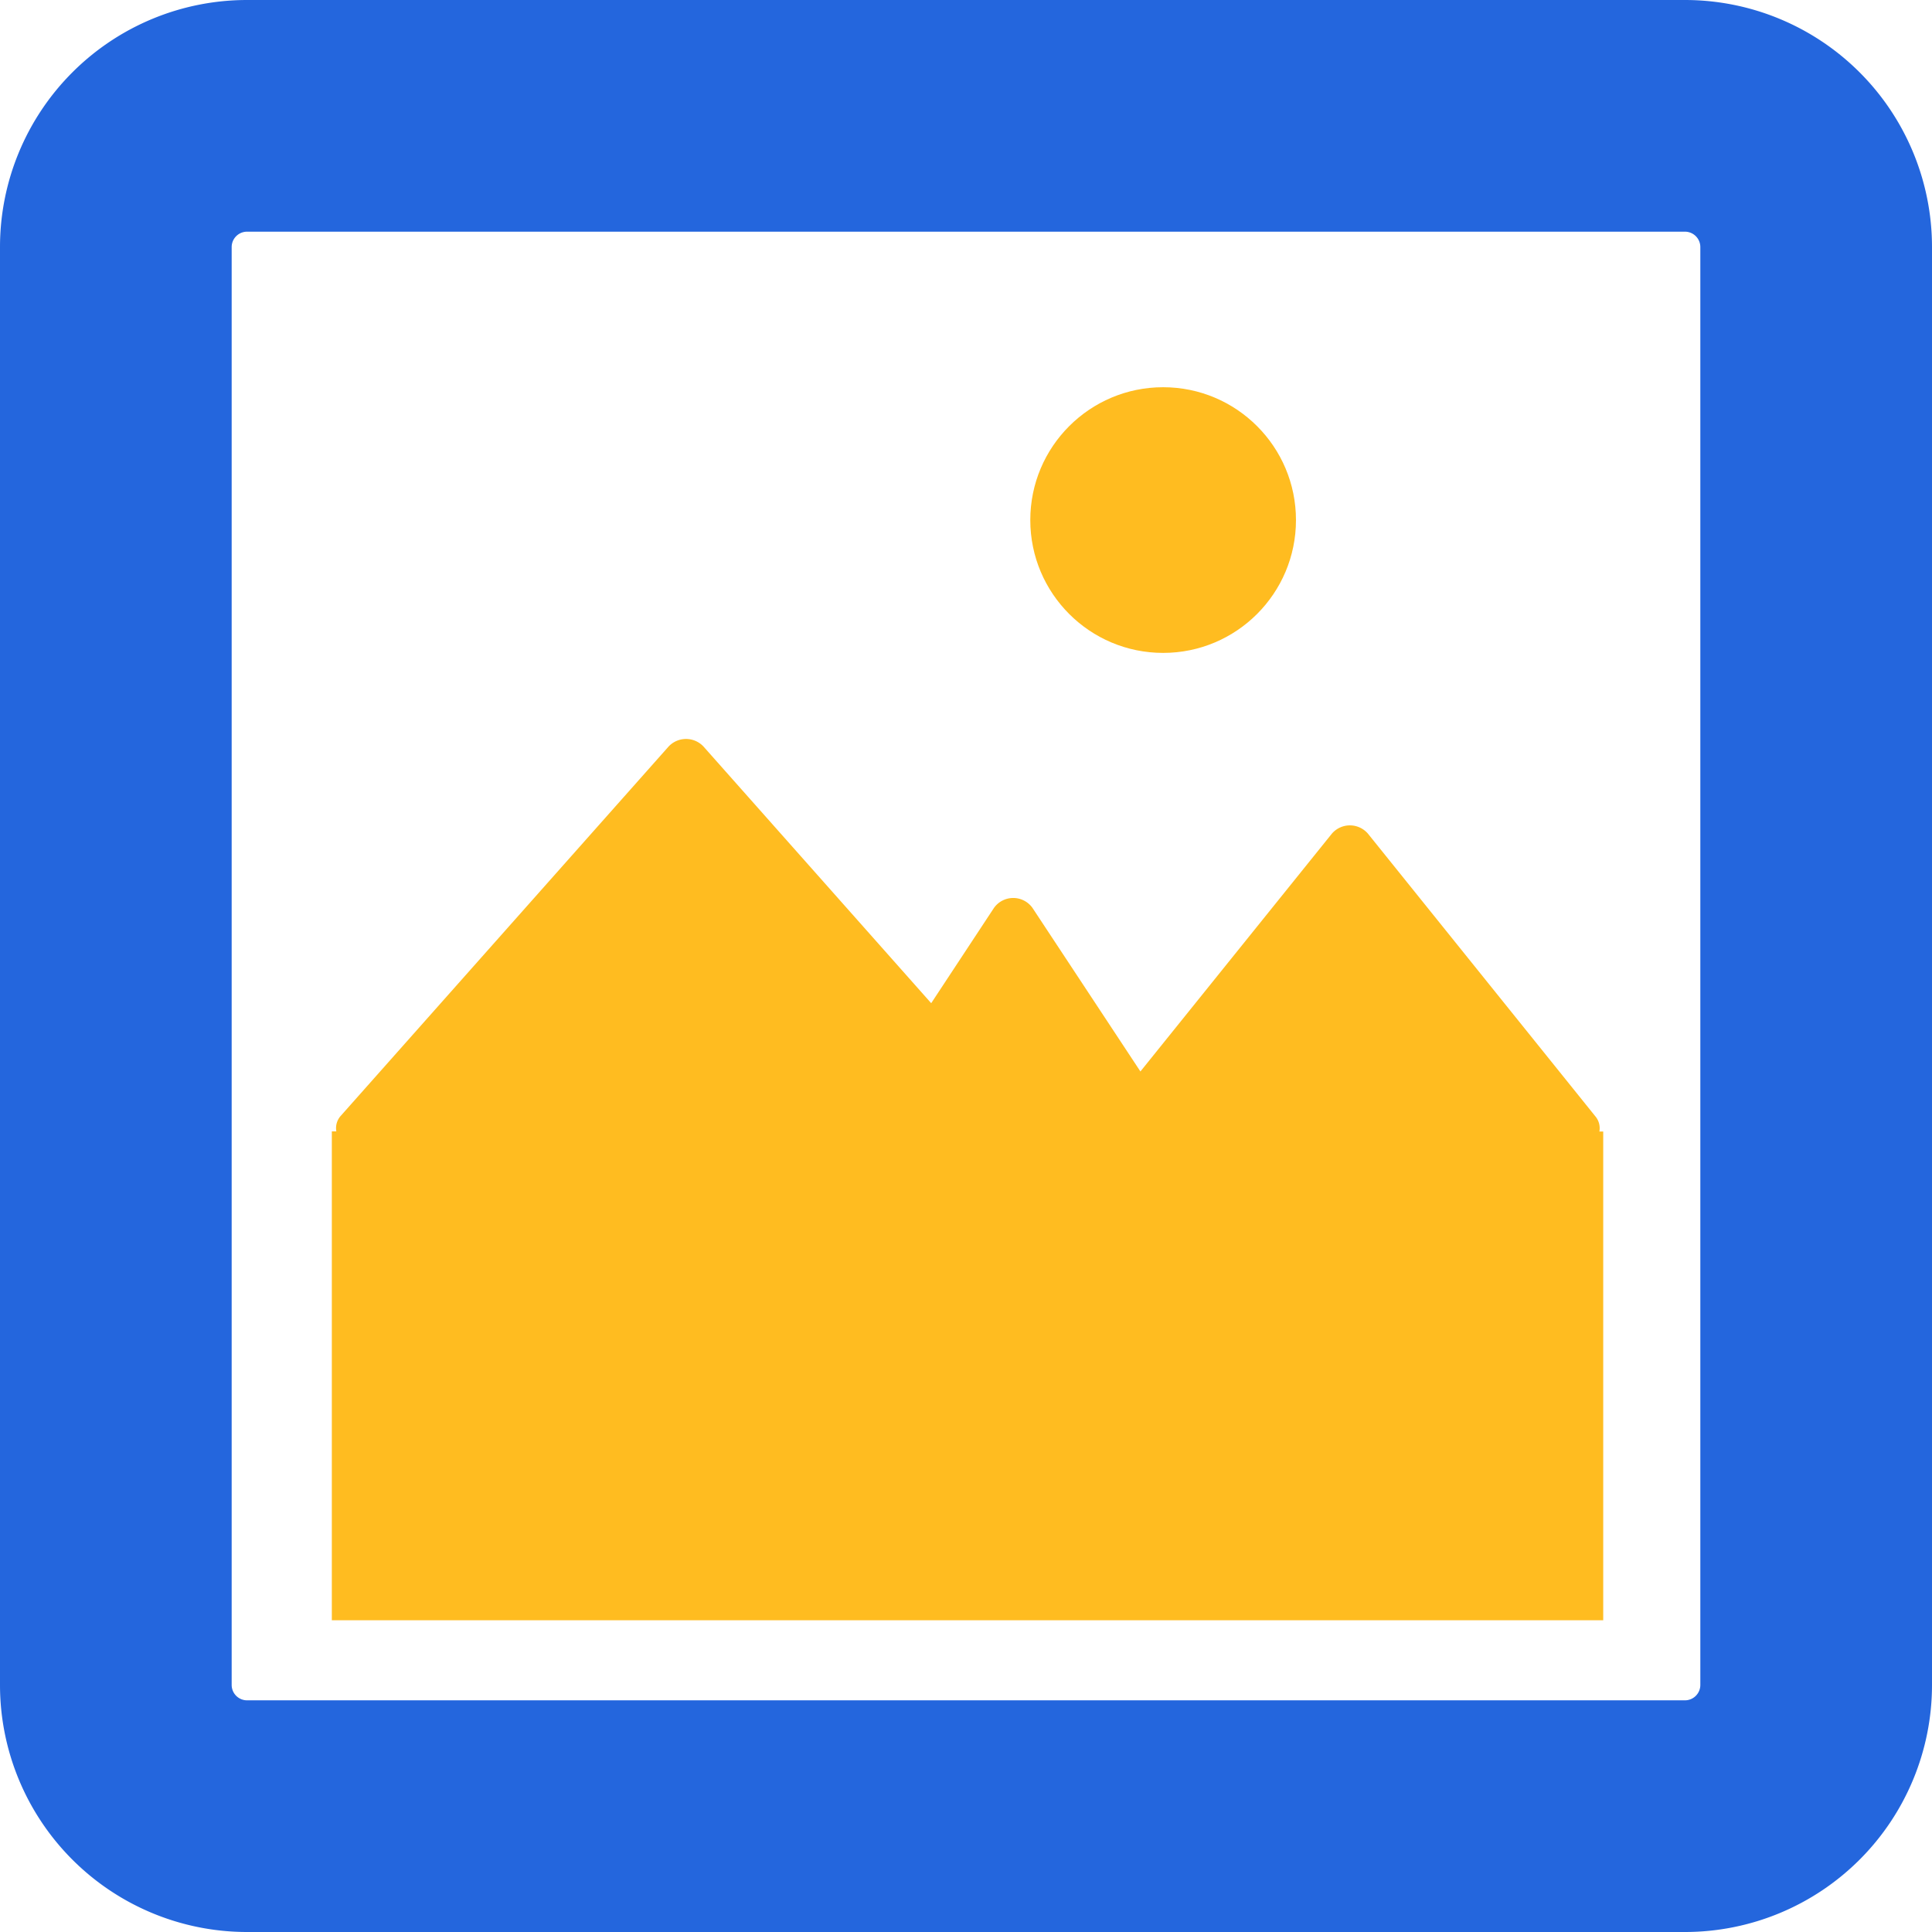
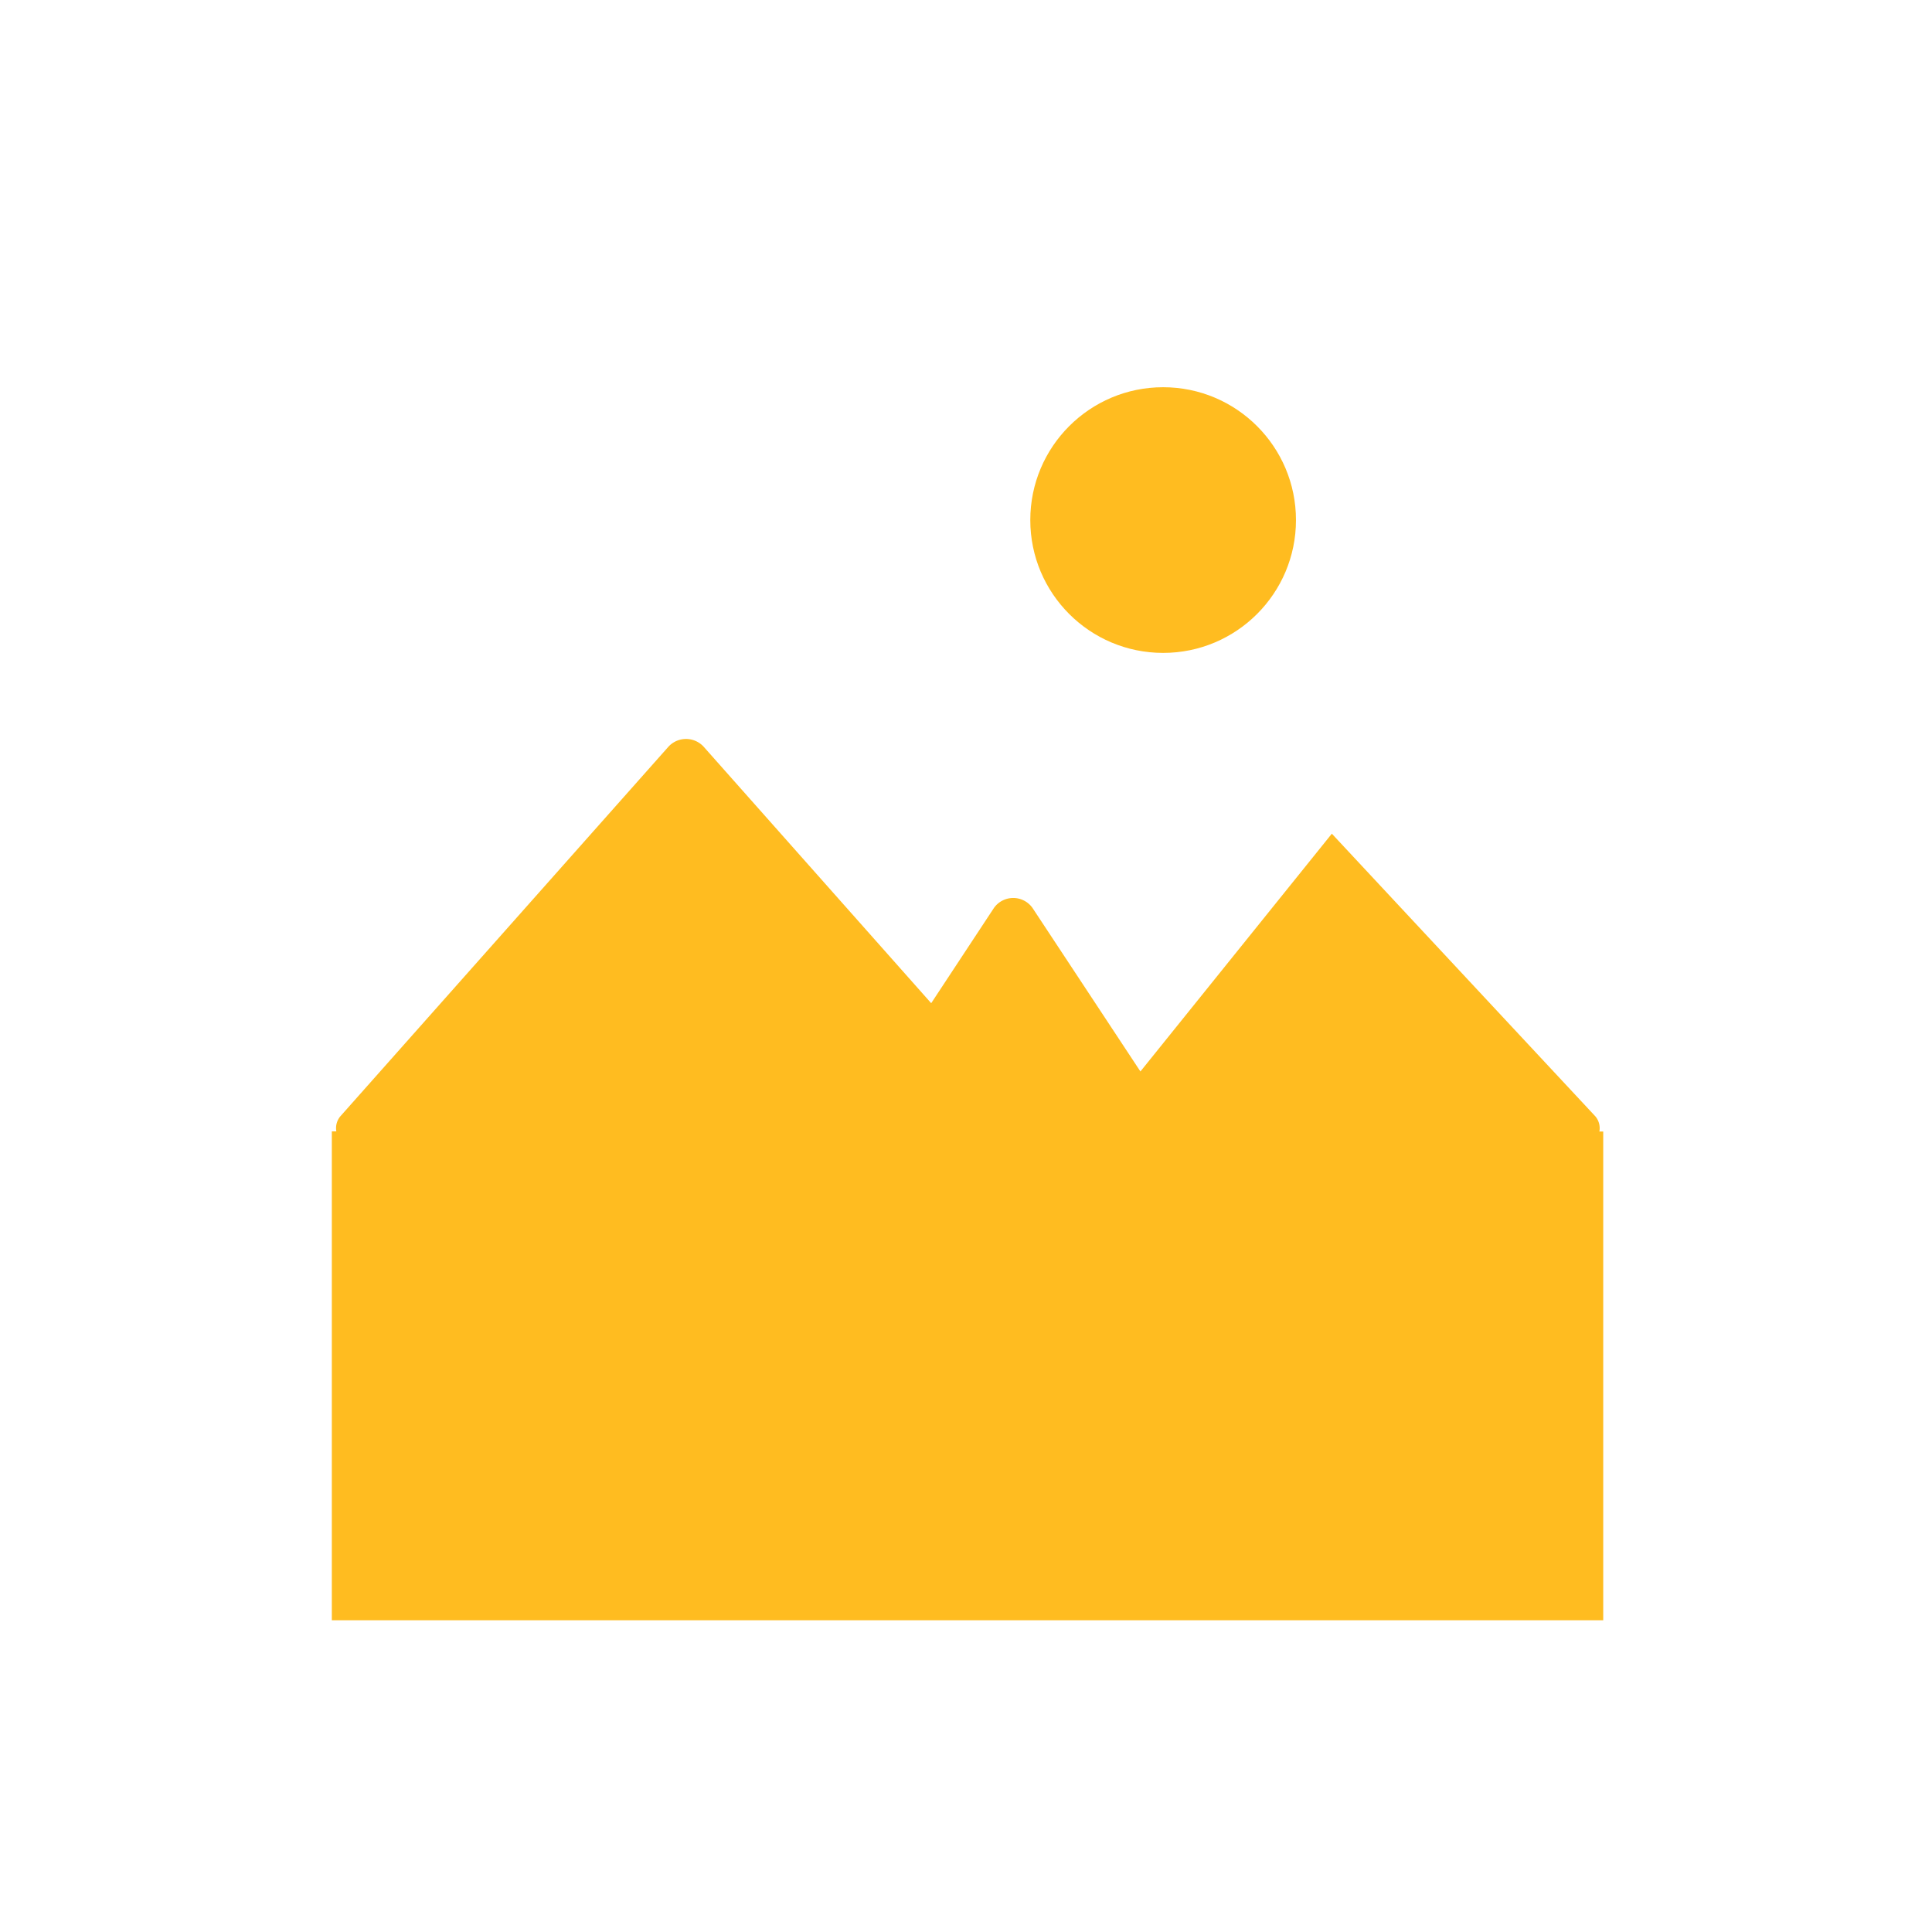
<svg xmlns="http://www.w3.org/2000/svg" id="nav-gallery-search" width="14.544" height="14.544" viewBox="0 0 14.544 14.544">
  <g id="グループ_1933" data-name="グループ 1933" transform="translate(3.392 5.563)">
-     <path id="パス_2576" data-name="パス 2576" d="M0,6.731V3.051H.034a.138.138,0,0,1,.035-.119L2.535.154a.18.18,0,0,1,.263,0L4.512,2.086l.473-.718a.178.178,0,0,1,.289,0L6.087,2.6,7.528.81A.179.179,0,0,1,7.8.81L9.512,2.938a.138.138,0,0,1,.03.114h.029V6.731Z" transform="translate(-0.894 -0.097)" fill="#ffbc20" />
+     <path id="パス_2576" data-name="パス 2576" d="M0,6.731V3.051H.034a.138.138,0,0,1,.035-.119L2.535.154a.18.18,0,0,1,.263,0L4.512,2.086l.473-.718a.178.178,0,0,1,.289,0L6.087,2.6,7.528.81L9.512,2.938a.138.138,0,0,1,.03.114h.029V6.731Z" transform="translate(-0.894 -0.097)" fill="#ffbc20" />
  </g>
-   <path id="長方形_1130" data-name="長方形 1130" d="M1.86,1.744a.116.116,0,0,0-.116.116V12.684a.116.116,0,0,0,.116.116H12.684a.116.116,0,0,0,.116-.116V1.86a.116.116,0,0,0-.116-.116H1.86M1.86,0H12.684a1.86,1.86,0,0,1,1.86,1.86V12.684a1.86,1.86,0,0,1-1.86,1.86H1.86A1.86,1.86,0,0,1,0,12.684V1.86A1.86,1.86,0,0,1,1.86,0Z" fill="#2466dd" />
  <circle id="楕円形_85" data-name="楕円形 85" cx="1" cy="1" r="1" transform="translate(7.756 2.915)" fill="#ffbc20" />
</svg>